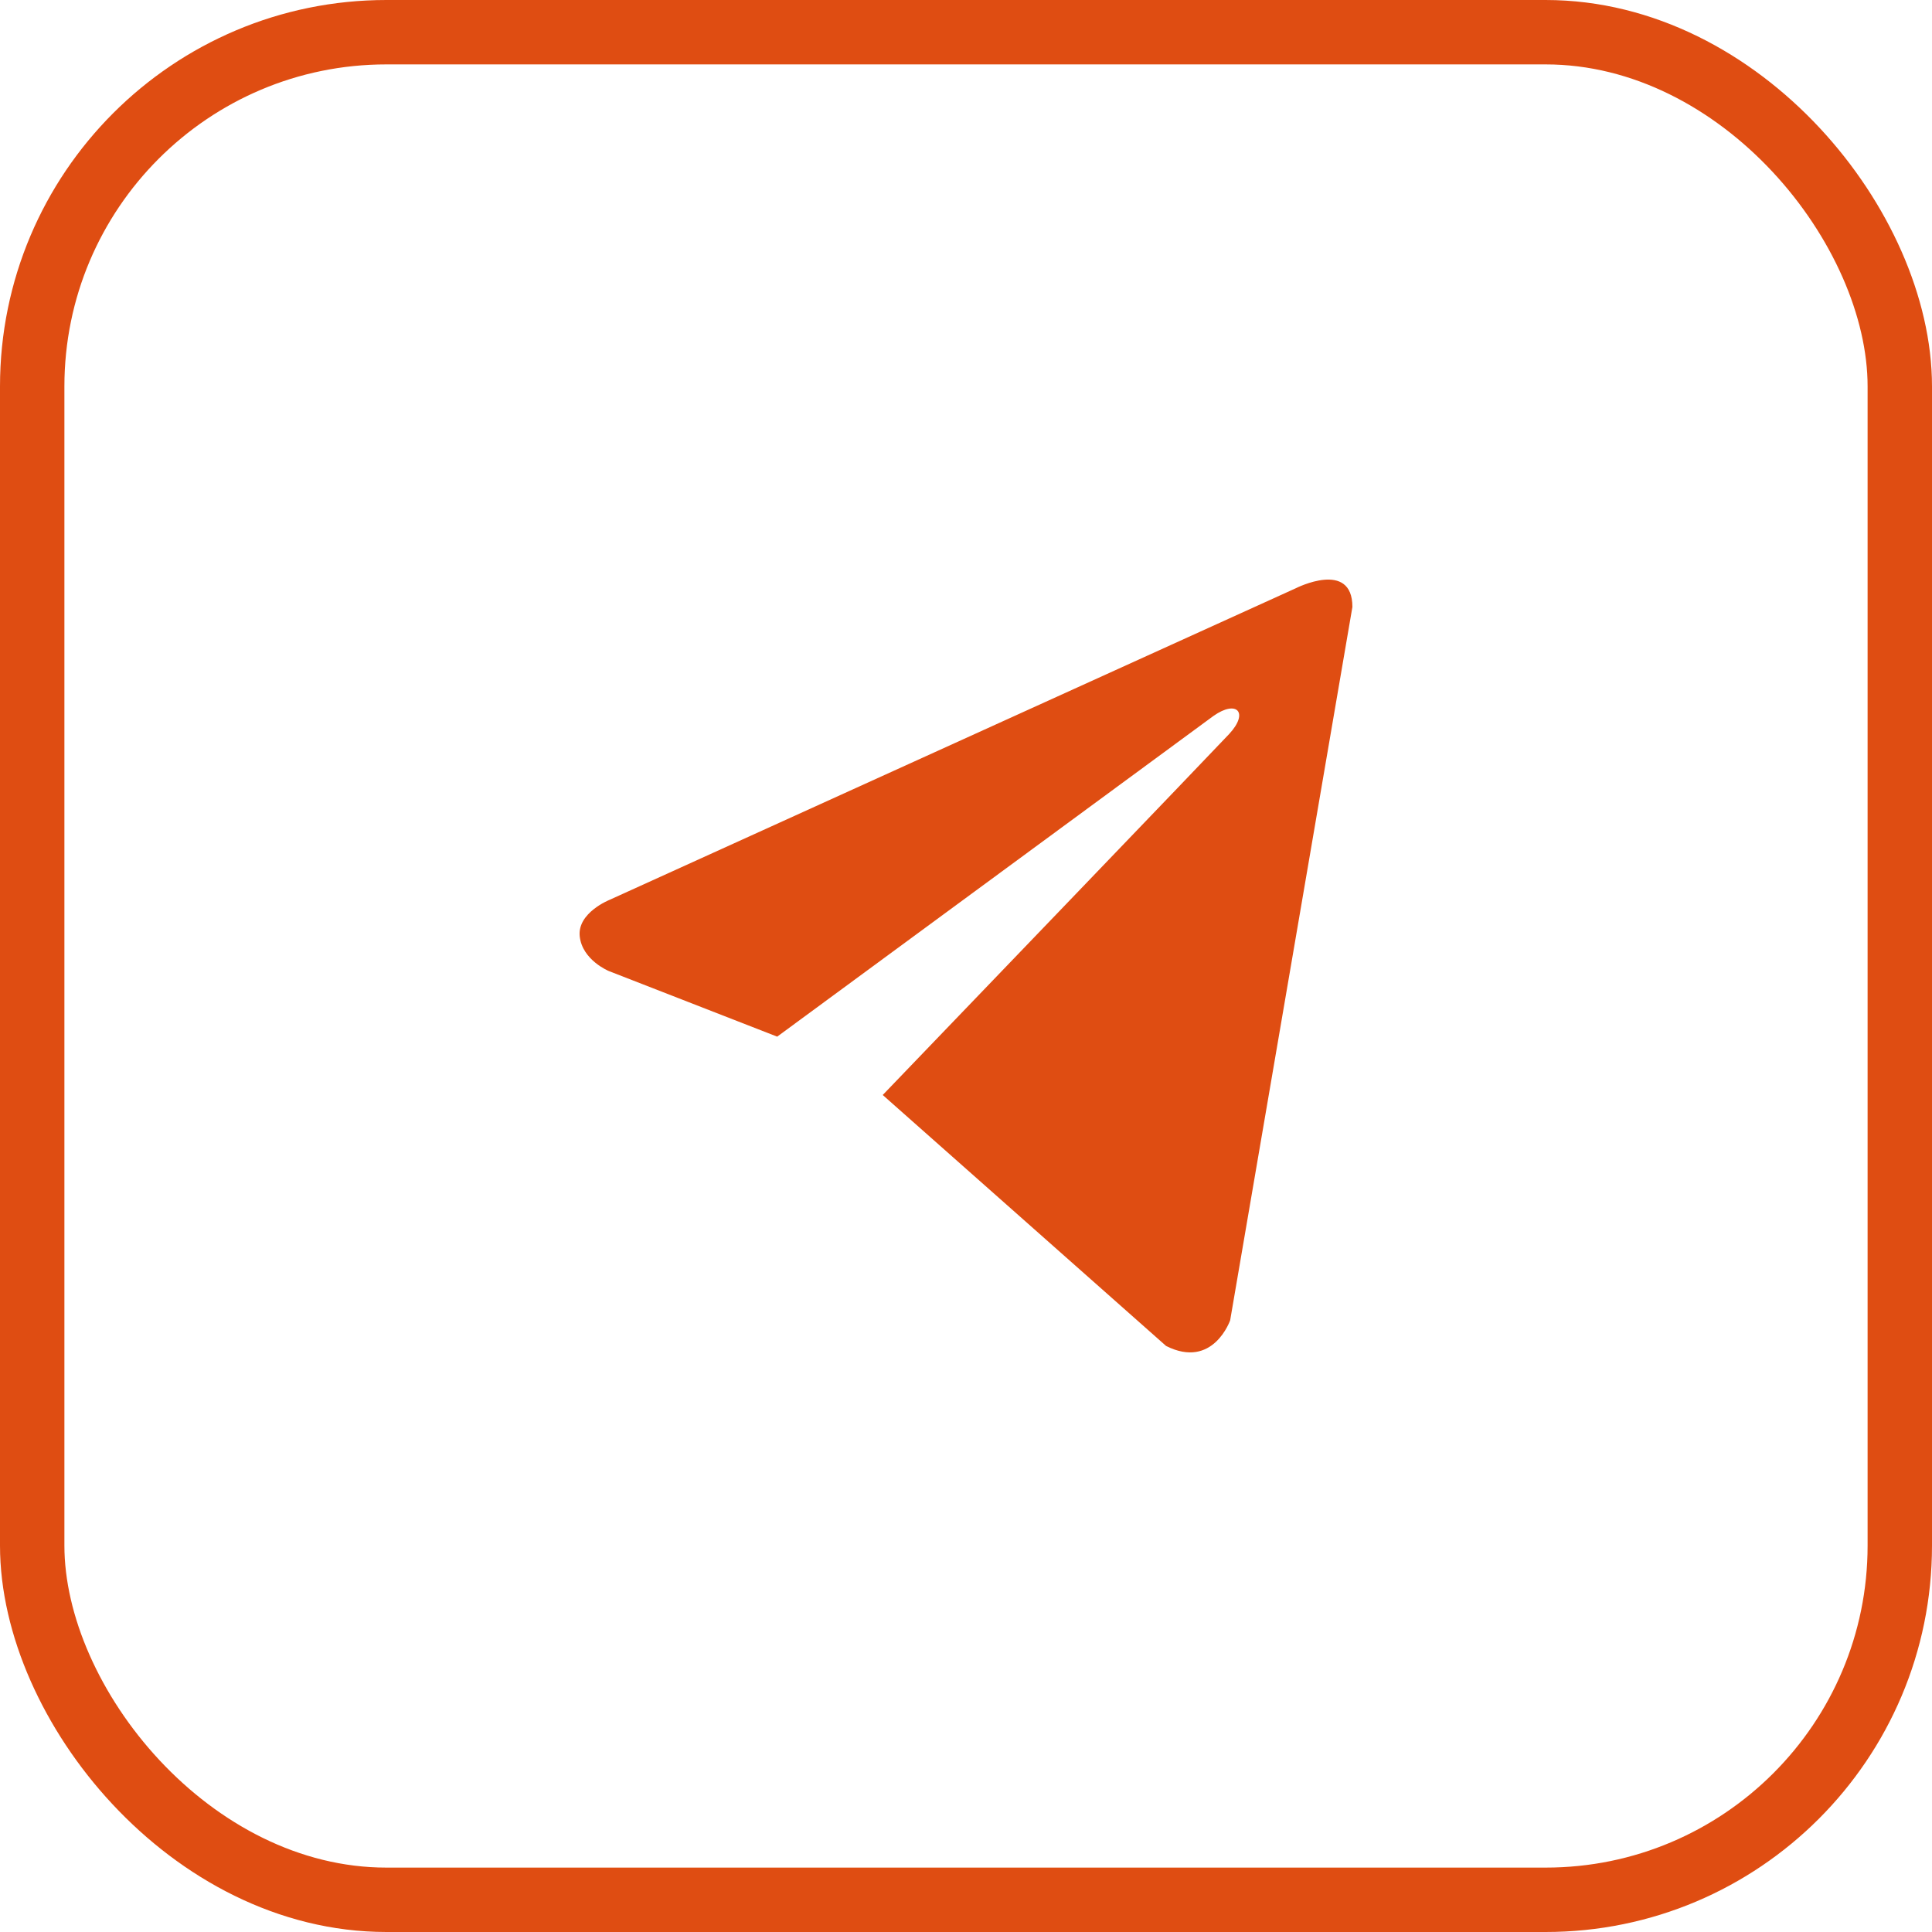
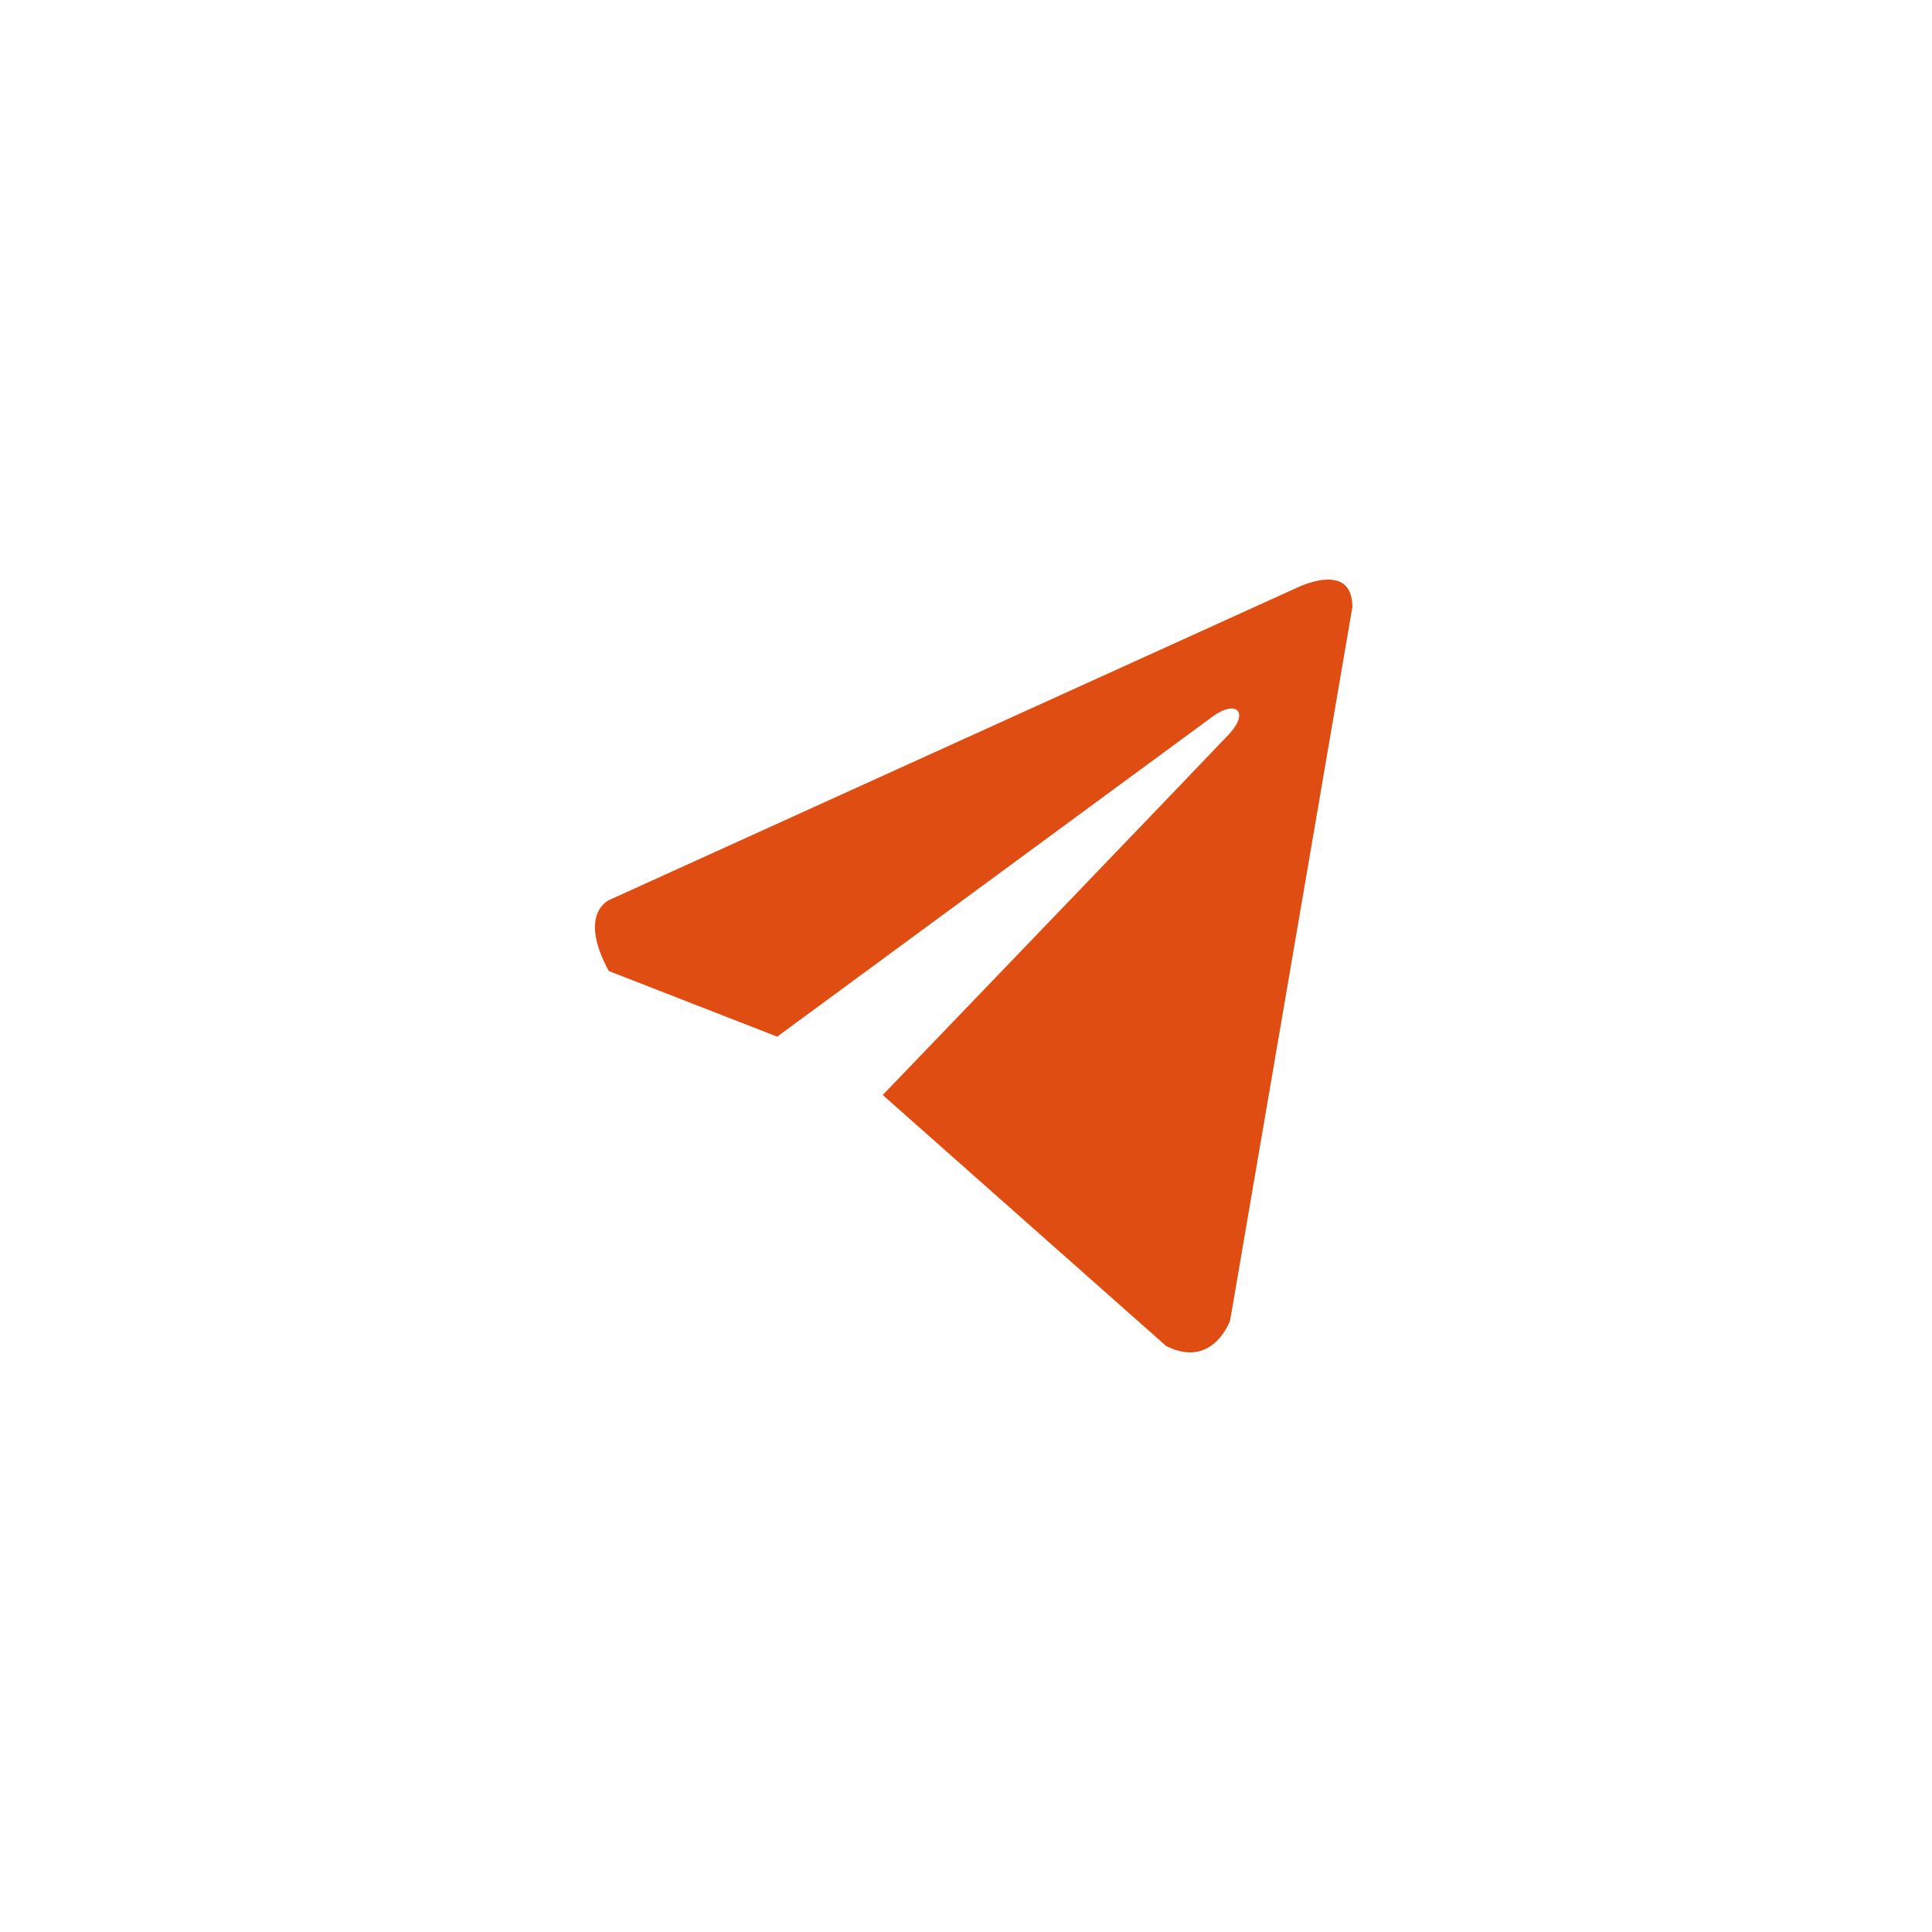
<svg xmlns="http://www.w3.org/2000/svg" width="30" height="30" viewBox="0 0 30 30" fill="none">
-   <rect x="0.5" y="0.5" width="29" height="29" rx="5.5" stroke="#DF4D12" />
-   <path d="M21 9.425L19.102 20.501C19.102 20.501 18.837 21.268 18.107 20.9L13.707 17.003C14.299 16.387 18.886 11.614 19.087 11.397C19.397 11.062 19.204 10.863 18.844 11.116L12.068 16.097L9.453 15.078C9.453 15.078 9.042 14.909 9.002 14.54C8.962 14.172 9.467 13.972 9.467 13.972L20.124 9.133C20.124 9.133 21 8.688 21 9.425Z" fill="#DF4D12" />
+   <path d="M21 9.425L19.102 20.501C19.102 20.501 18.837 21.268 18.107 20.9L13.707 17.003C14.299 16.387 18.886 11.614 19.087 11.397C19.397 11.062 19.204 10.863 18.844 11.116L12.068 16.097L9.453 15.078C8.962 14.172 9.467 13.972 9.467 13.972L20.124 9.133C20.124 9.133 21 8.688 21 9.425Z" fill="#DF4D12" />
</svg>